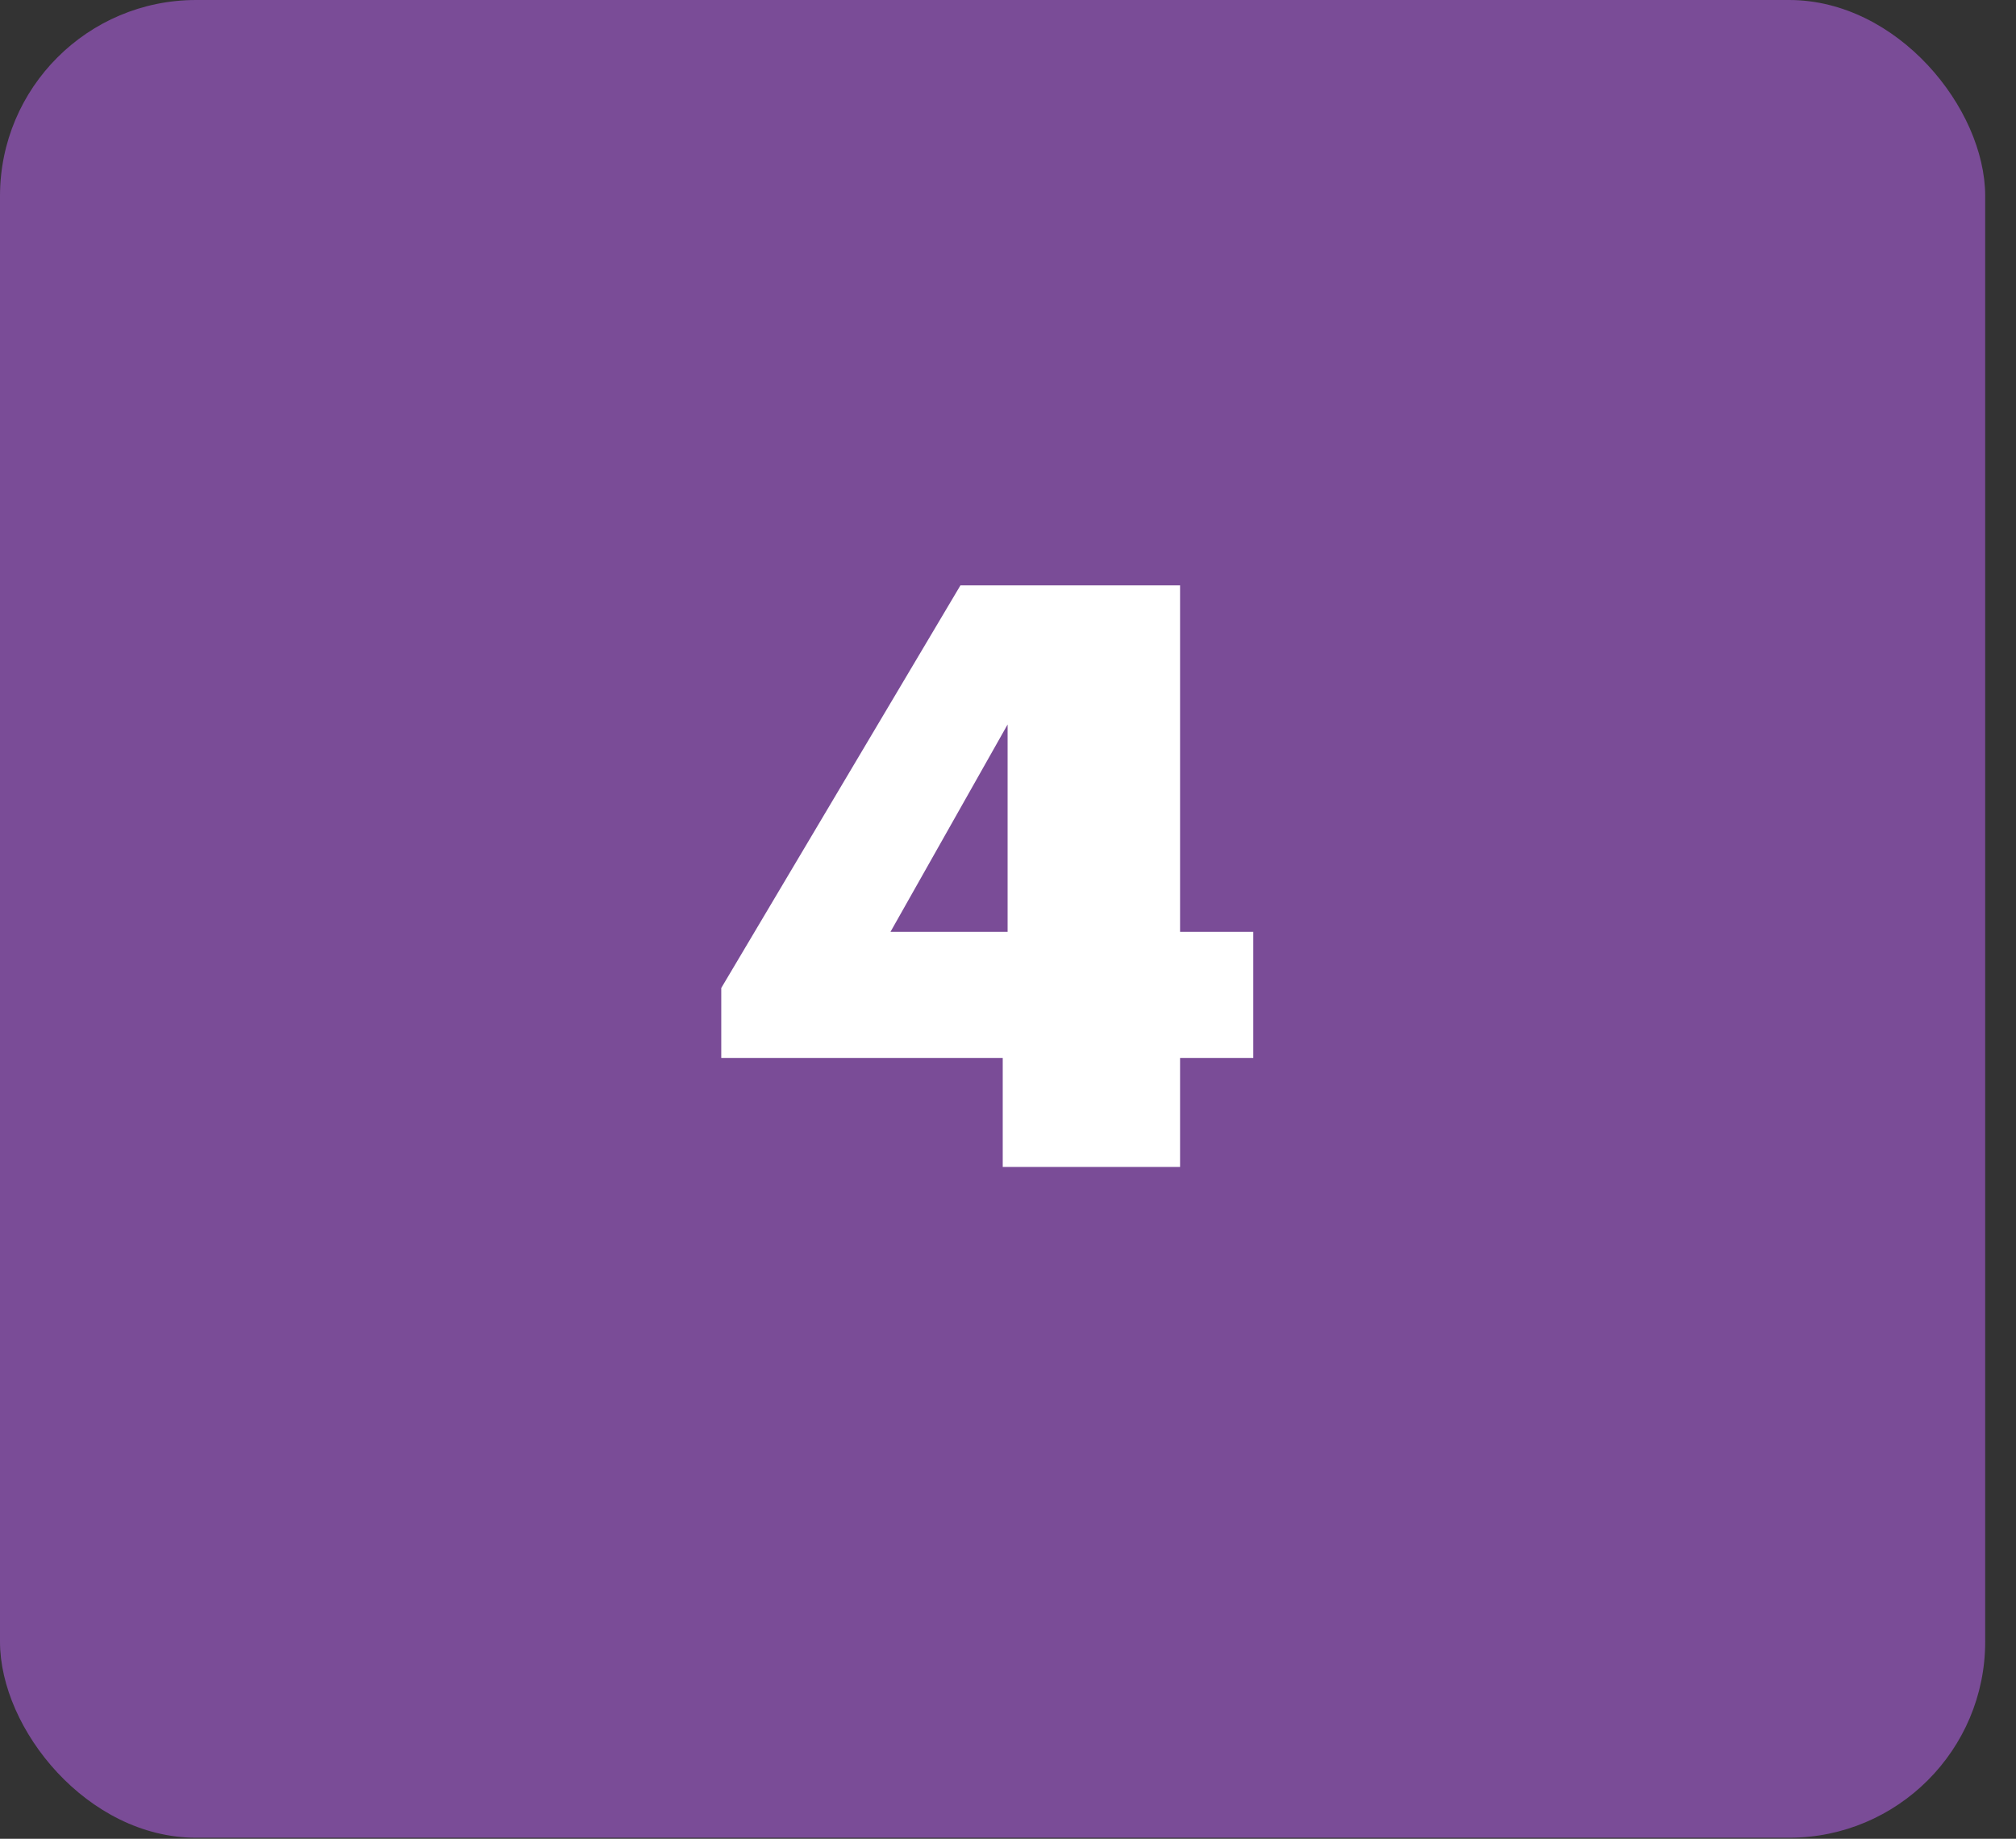
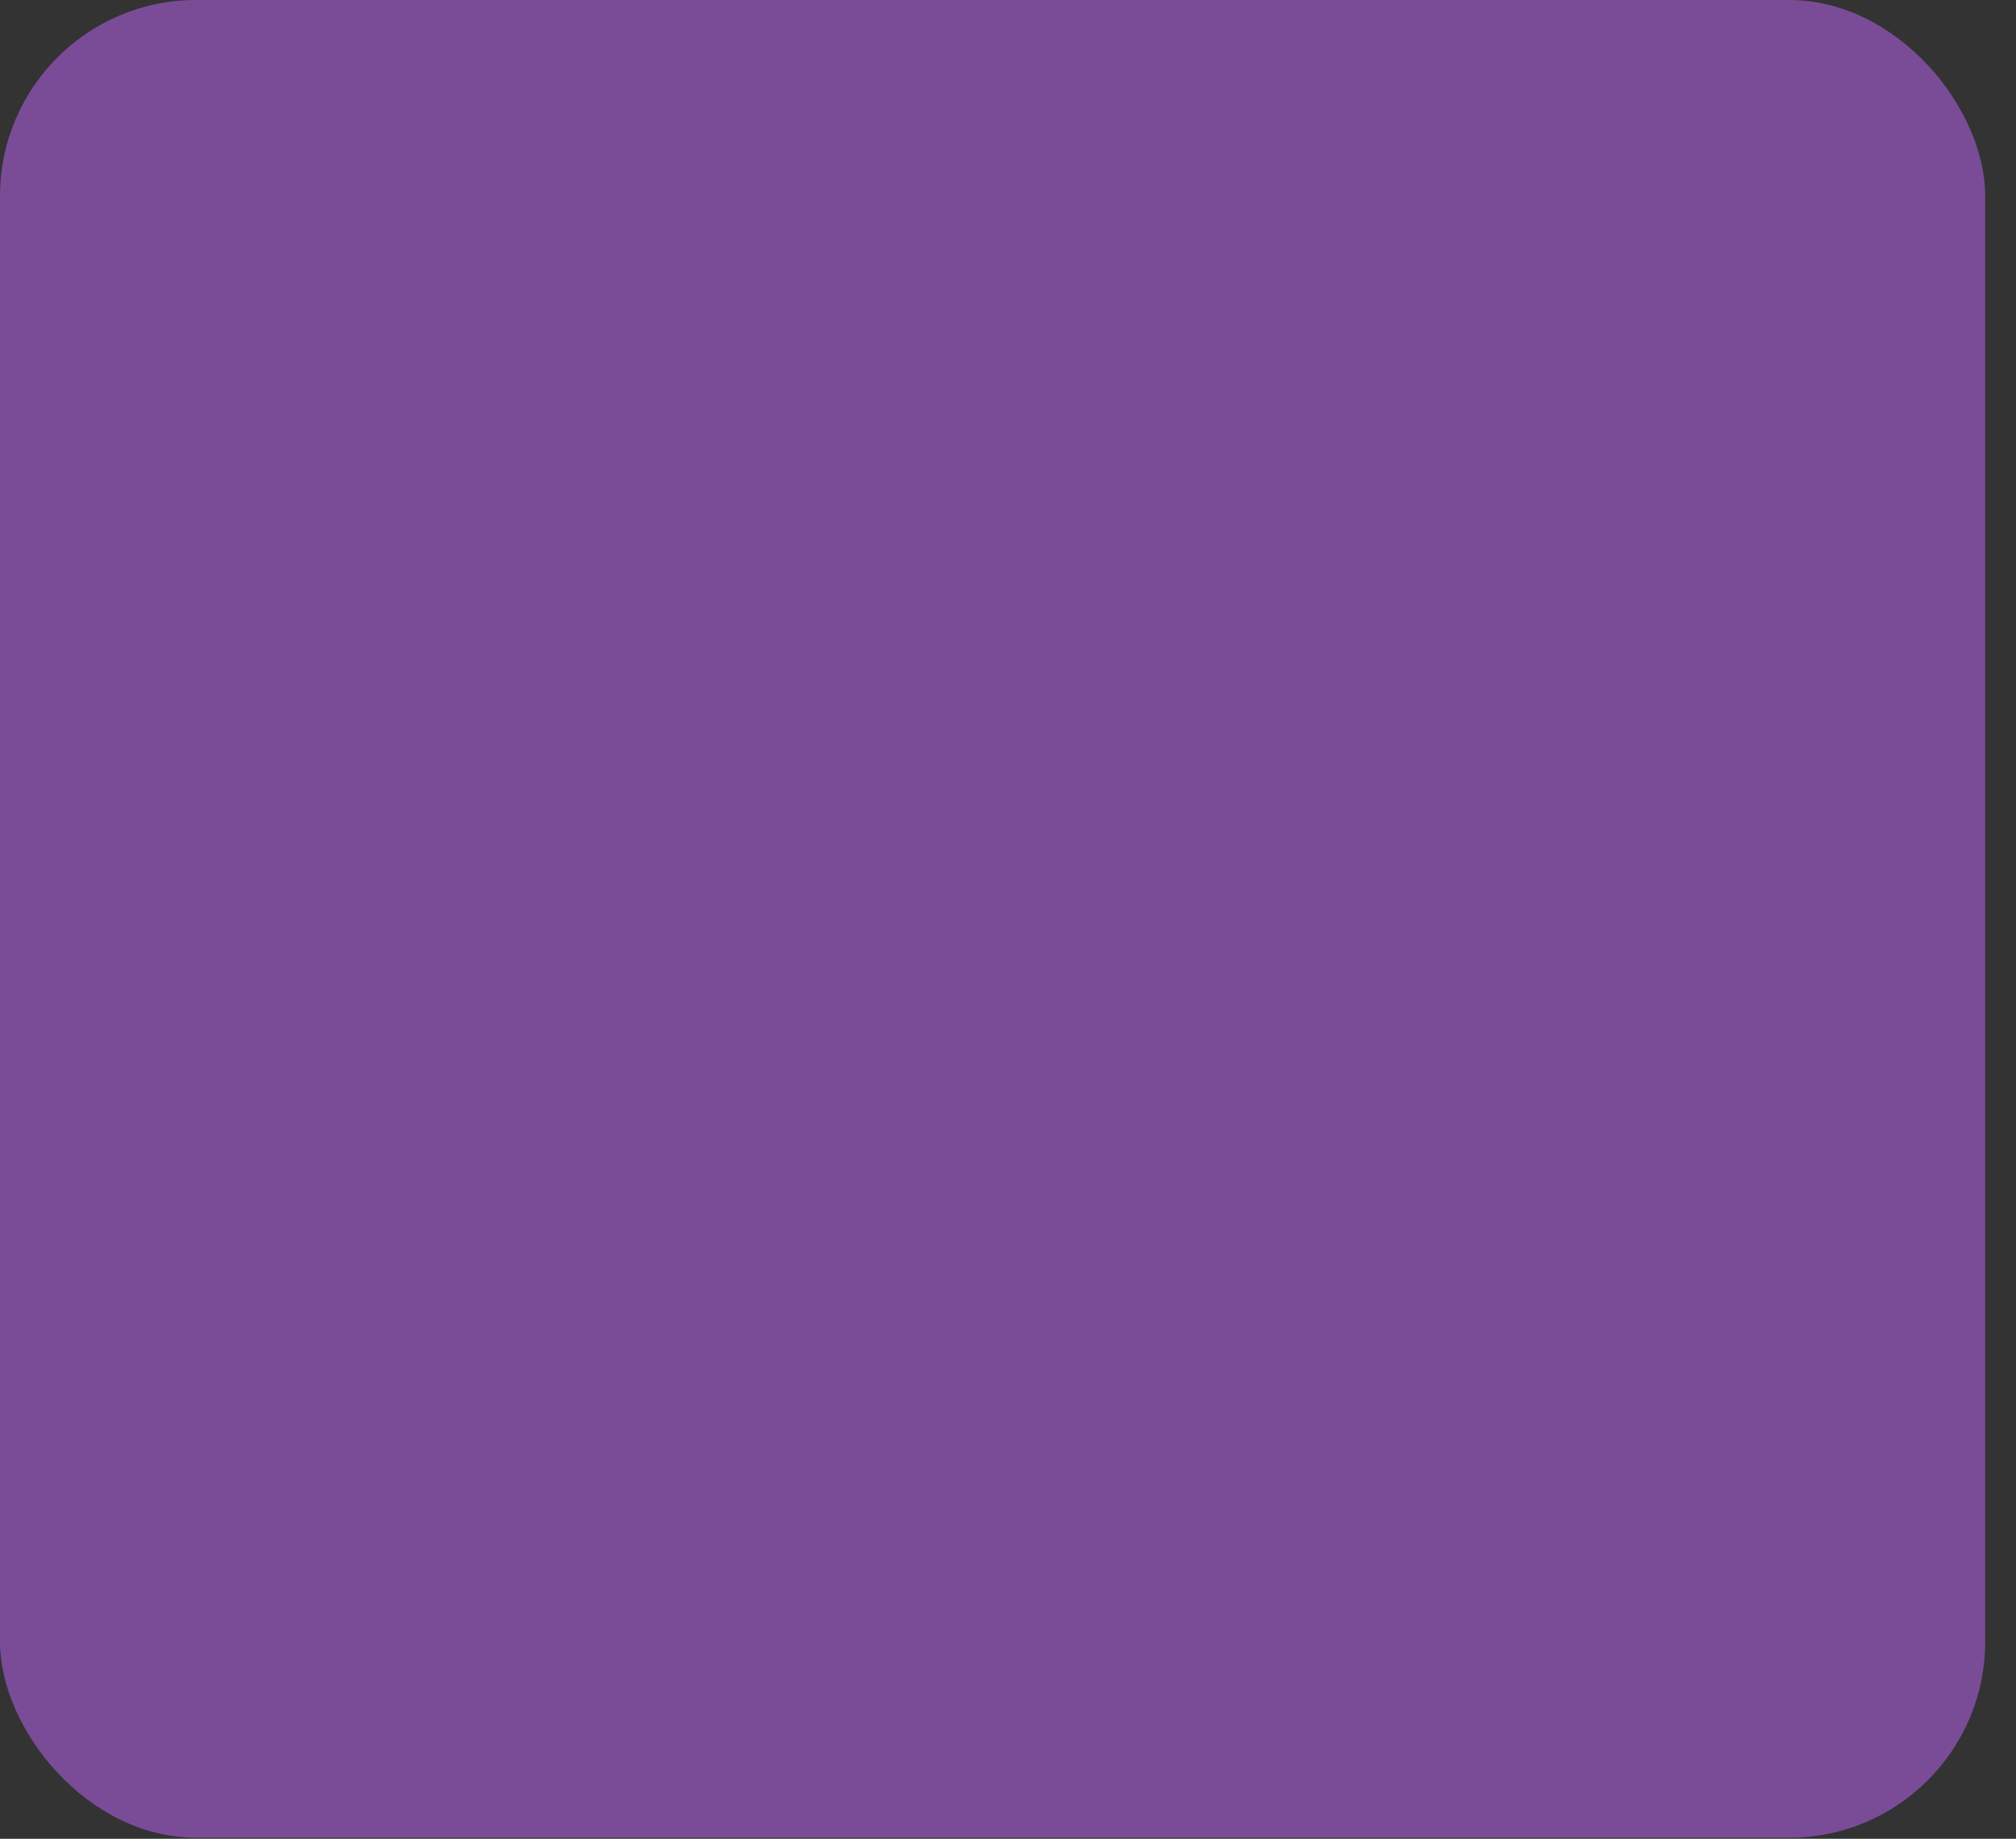
<svg xmlns="http://www.w3.org/2000/svg" width="57" height="52" viewBox="0 0 57 52" fill="none">
  <rect x="0" y="0" width="57" height="52" fill="#333333" stroke="none" />
  <rect width="56.129" height="51.971" rx="5.544" fill="#7A4C97" />
-   <path d="M28.351 33V29.918H20.393V27.94L27.155 16.555H33.365V26.353H35.435V29.918H33.365V33H28.351ZM25.177 26.353H28.489V20.488L25.177 26.353Z" fill="white" />
</svg>